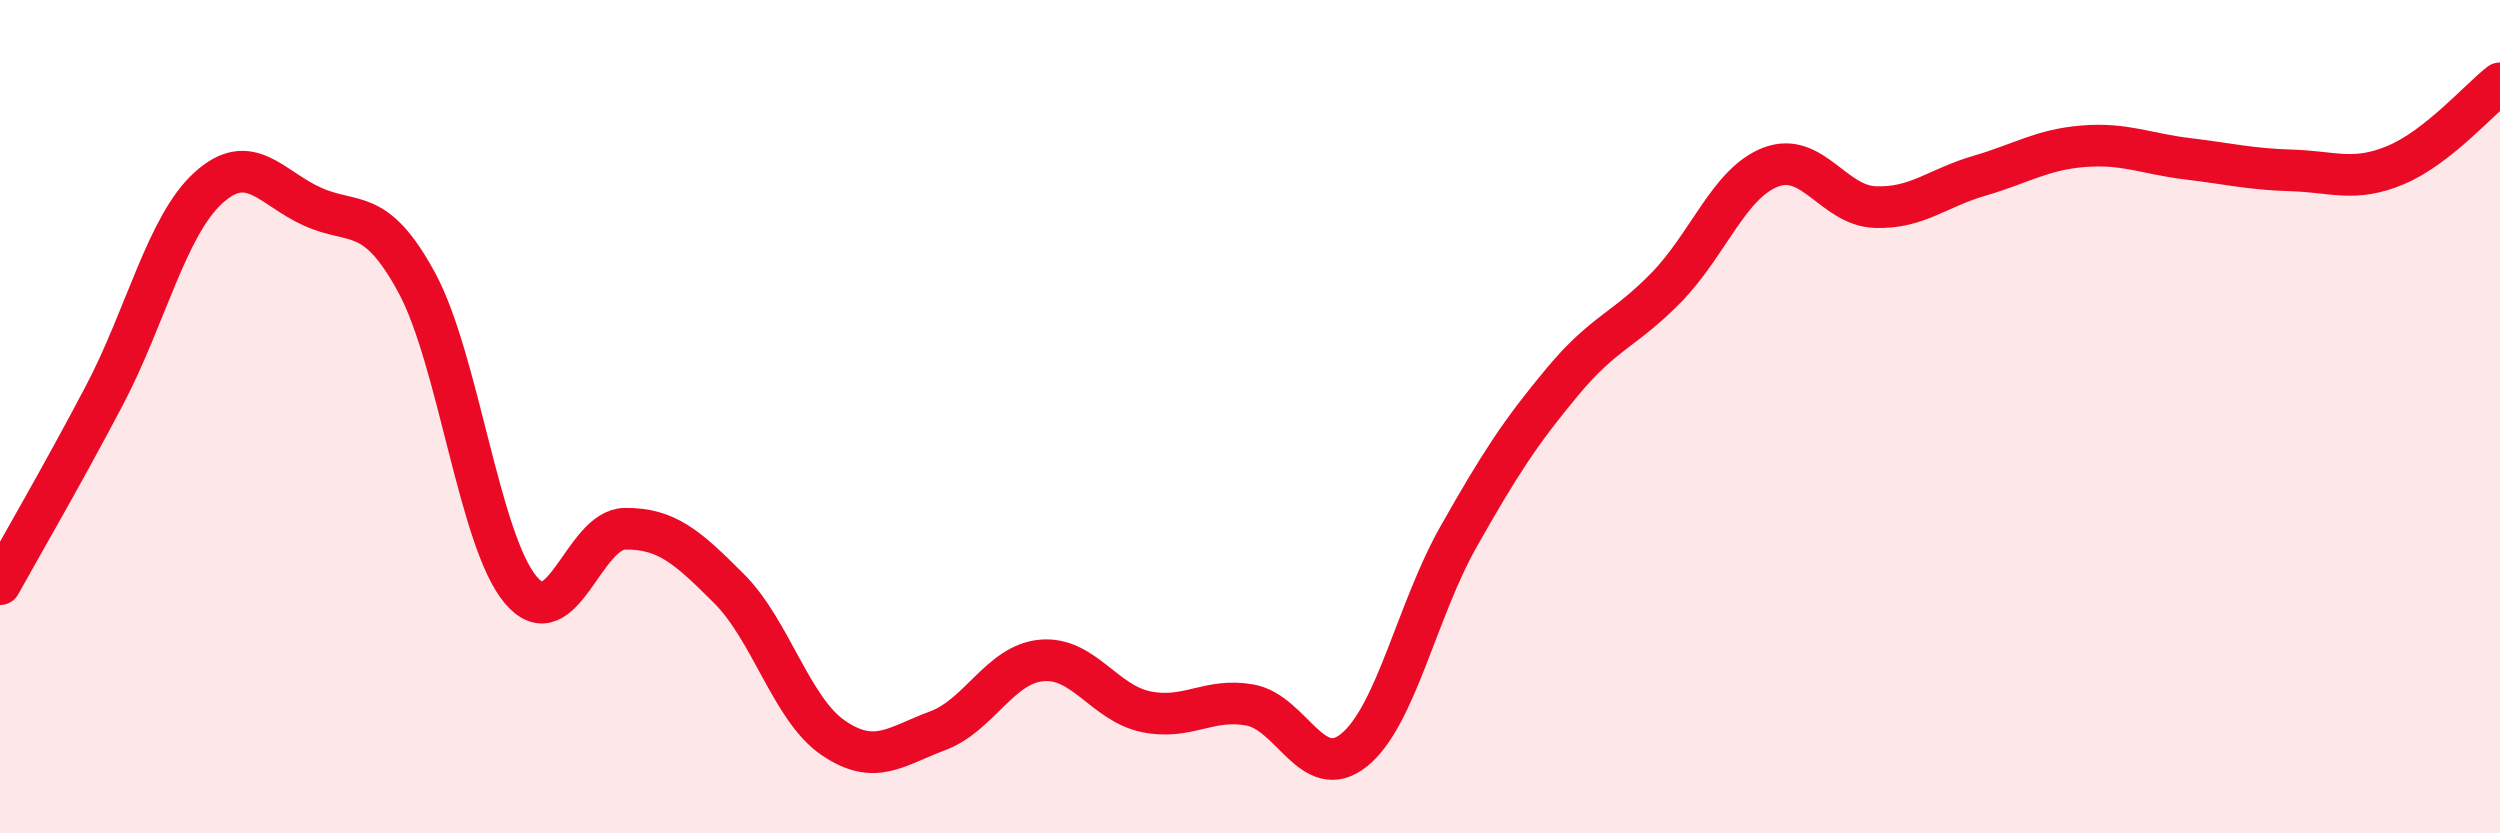
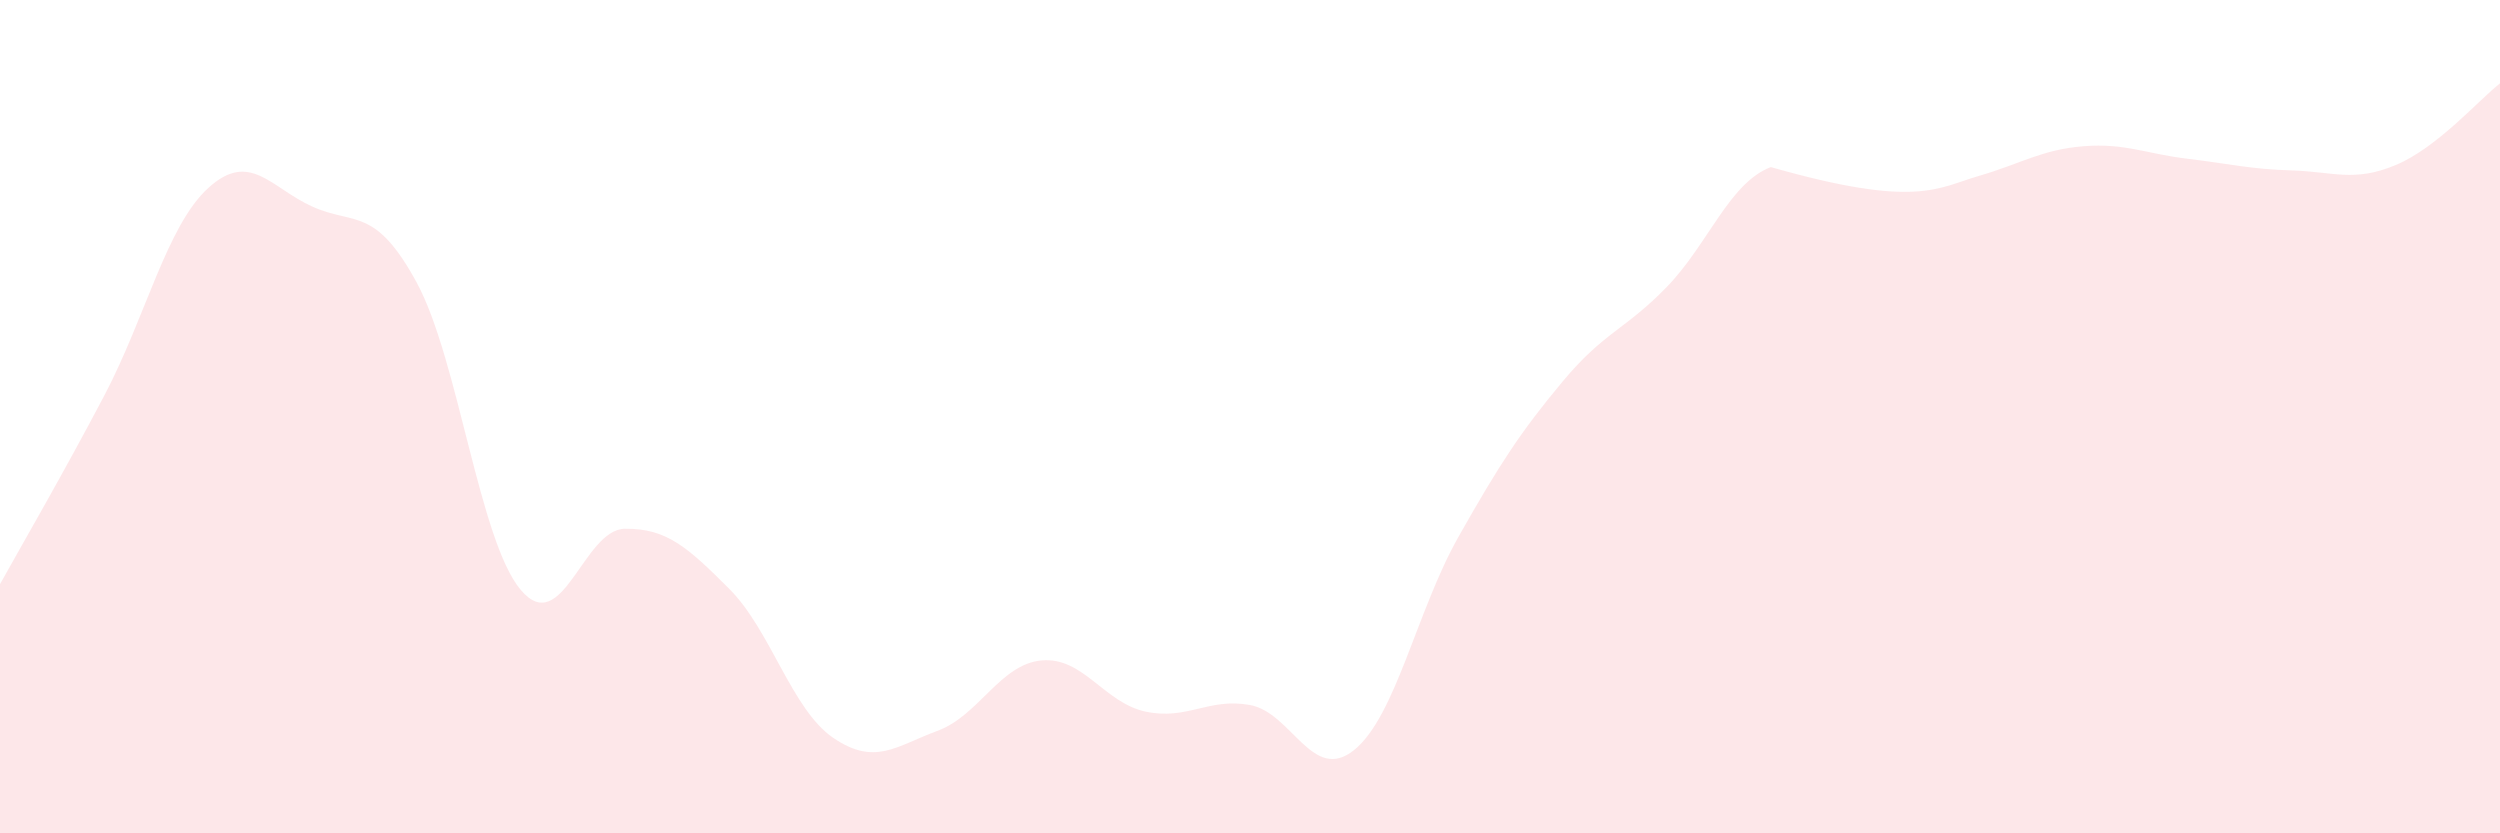
<svg xmlns="http://www.w3.org/2000/svg" width="60" height="20" viewBox="0 0 60 20">
-   <path d="M 0,14.02 C 0.5,13.12 1.5,11.4 2.5,9.5 C 3.5,7.6 4,5.42 5,4.51 C 6,3.6 6.5,4.51 7.5,4.96 C 8.5,5.41 9,4.94 10,6.78 C 11,8.62 11.5,12.98 12.5,14.16 C 13.5,15.34 14,12.7 15,12.69 C 16,12.68 16.5,13.13 17.5,14.13 C 18.5,15.13 19,17.03 20,17.71 C 21,18.39 21.5,17.91 22.5,17.54 C 23.5,17.17 24,15.94 25,15.85 C 26,15.76 26.5,16.87 27.5,17.08 C 28.5,17.29 29,16.74 30,16.92 C 31,17.1 31.5,18.81 32.5,18 C 33.5,17.19 34,14.66 35,12.89 C 36,11.12 36.5,10.36 37.5,9.16 C 38.5,7.96 39,7.92 40,6.89 C 41,5.86 41.5,4.39 42.5,4.01 C 43.5,3.63 44,4.93 45,4.97 C 46,5.01 46.5,4.51 47.5,4.22 C 48.5,3.93 49,3.59 50,3.51 C 51,3.43 51.5,3.69 52.5,3.81 C 53.5,3.93 54,4.06 55,4.09 C 56,4.12 56.5,4.38 57.5,3.96 C 58.5,3.54 59.5,2.39 60,2L60 20L0 20Z" fill="#EB0A25" opacity="0.1" stroke-linecap="round" stroke-linejoin="round" />
-   <path d="M 0,14.02 C 0.5,13.12 1.5,11.4 2.5,9.5 C 3.5,7.6 4,5.42 5,4.51 C 6,3.6 6.5,4.51 7.5,4.96 C 8.5,5.41 9,4.94 10,6.78 C 11,8.62 11.5,12.98 12.5,14.16 C 13.5,15.34 14,12.7 15,12.69 C 16,12.68 16.5,13.13 17.5,14.13 C 18.5,15.13 19,17.03 20,17.71 C 21,18.39 21.5,17.91 22.5,17.54 C 23.5,17.17 24,15.94 25,15.85 C 26,15.76 26.5,16.87 27.5,17.08 C 28.5,17.29 29,16.74 30,16.92 C 31,17.1 31.5,18.81 32.5,18 C 33.5,17.19 34,14.66 35,12.89 C 36,11.12 36.5,10.36 37.5,9.16 C 38.5,7.96 39,7.92 40,6.89 C 41,5.86 41.5,4.39 42.5,4.01 C 43.5,3.63 44,4.93 45,4.97 C 46,5.01 46.5,4.51 47.5,4.22 C 48.5,3.93 49,3.59 50,3.51 C 51,3.43 51.5,3.69 52.5,3.81 C 53.5,3.93 54,4.06 55,4.09 C 56,4.12 56.5,4.38 57.5,3.96 C 58.5,3.54 59.5,2.39 60,2" stroke="#EB0A25" stroke-width="1" fill="none" stroke-linecap="round" stroke-linejoin="round" />
+   <path d="M 0,14.02 C 0.5,13.12 1.5,11.4 2.5,9.5 C 3.5,7.6 4,5.42 5,4.51 C 6,3.6 6.5,4.51 7.5,4.96 C 8.5,5.41 9,4.94 10,6.78 C 11,8.62 11.5,12.98 12.5,14.16 C 13.5,15.34 14,12.7 15,12.69 C 16,12.68 16.5,13.13 17.5,14.13 C 18.5,15.13 19,17.03 20,17.71 C 21,18.39 21.5,17.91 22.5,17.54 C 23.5,17.17 24,15.94 25,15.85 C 26,15.76 26.5,16.87 27.5,17.08 C 28.5,17.29 29,16.74 30,16.92 C 31,17.1 31.5,18.81 32.5,18 C 33.5,17.19 34,14.66 35,12.89 C 36,11.12 36.5,10.36 37.5,9.16 C 38.5,7.96 39,7.92 40,6.89 C 41,5.86 41.5,4.39 42.5,4.01 C 46,5.01 46.5,4.51 47.5,4.22 C 48.5,3.93 49,3.59 50,3.51 C 51,3.43 51.5,3.69 52.5,3.81 C 53.5,3.93 54,4.06 55,4.09 C 56,4.12 56.5,4.38 57.5,3.96 C 58.5,3.54 59.5,2.39 60,2L60 20L0 20Z" fill="#EB0A25" opacity="0.1" stroke-linecap="round" stroke-linejoin="round" />
</svg>